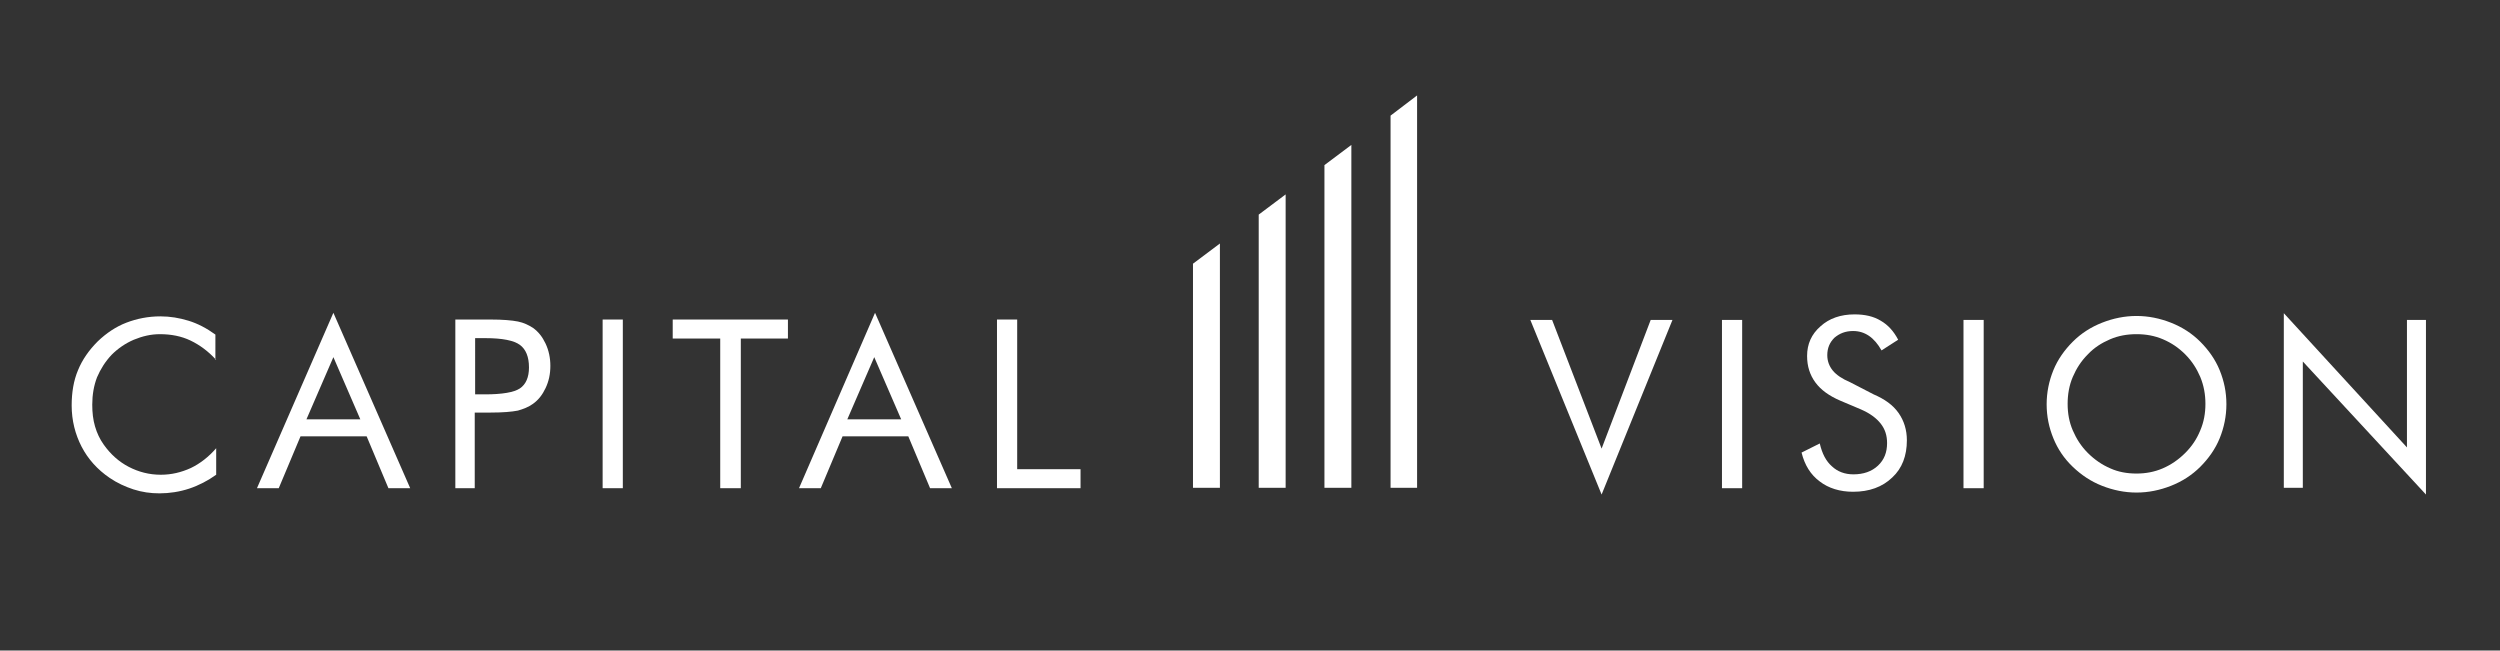
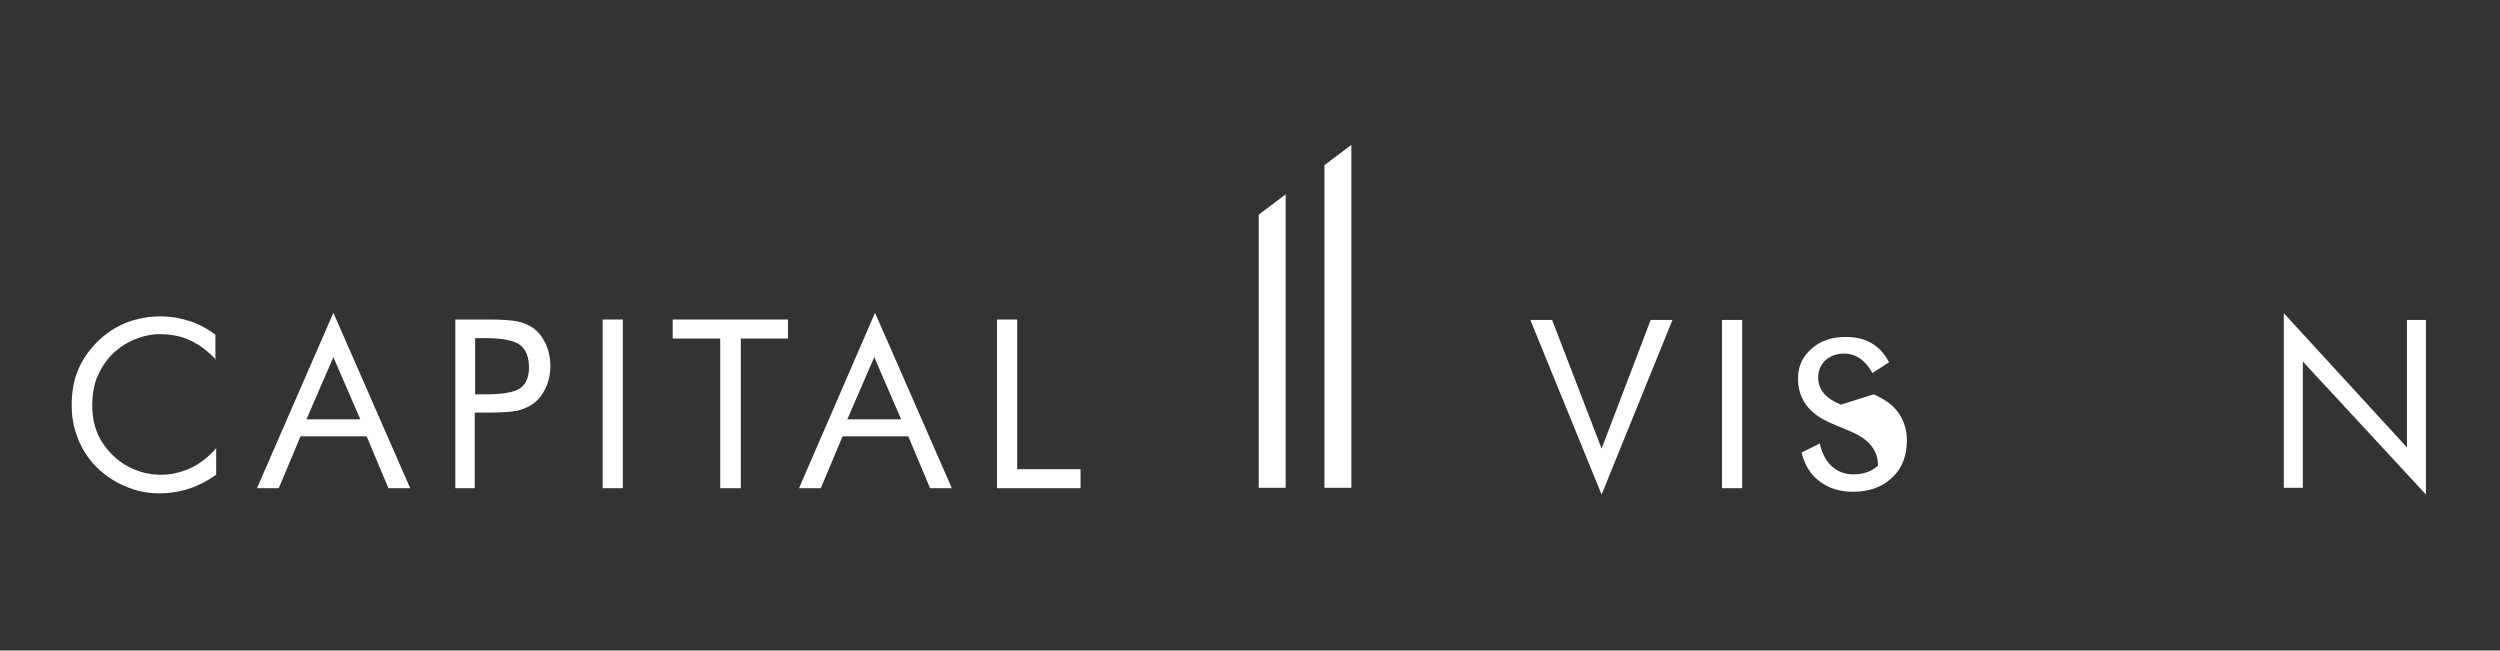
<svg xmlns="http://www.w3.org/2000/svg" version="1.1" id="Layer_1" x="0px" y="0px" viewBox="0 0 631.4 164.3" style="enable-background:new 0 0 631.4 164.3;" xml:space="preserve">
  <rect x="0" y="0" width="631.4" height="164.3" fill="#333333" stroke="none" />
  <style type="text/css">
	.st0{fill:#FFFFFF;}
	.st1{fill-rule:evenodd;clip-rule:evenodd;fill:#FFFFFF;}
</style>
  <g>
    <g>
      <g>
        <g>
          <polygon class="st0" points="251.8,123.3 251.8,80.7 256.9,80.7 256.9,118.5 272.9,118.5 272.9,123.3     " />
          <path class="st0" d="M221,79l19.4,44.3h-5.5l-5.5-13.1h-16.6l-5.5,13.1h-5.5L221,79L221,79z M220.8,90.2L220.8,90.2l-6.8,15.7      h13.6L220.8,90.2z" />
          <polygon class="st0" points="181.9,123.3 181.9,85.5 169.9,85.5 169.9,80.7 199,80.7 199,85.5 187.1,85.5 187.1,123.3     " />
          <rect x="152.2" y="80.7" class="st0" width="5.1" height="42.6" />
          <path class="st0" d="M119.9,99.6h2.6c4.3,0,7.3-0.5,8.8-1.5c1.5-1,2.3-2.8,2.3-5.3c0-2.7-0.8-4.6-2.3-5.7      c-1.5-1.1-4.4-1.7-8.7-1.7h-2.6V99.6L119.9,99.6z M119.9,104.2L119.9,104.2v19.1h-4.9V80.7h8.9c3.1,0,5.4,0.2,6.9,0.5      c1.5,0.3,2.7,0.9,3.8,1.6c1.4,1,2.4,2.3,3.2,4c0.8,1.7,1.2,3.6,1.2,5.6c0,2.1-0.4,3.9-1.2,5.6c-0.8,1.7-1.8,3-3.2,4      c-1.1,0.8-2.4,1.3-3.8,1.7c-1.5,0.3-3.8,0.5-6.9,0.5h-1.4H119.9z" />
          <path class="st0" d="M84.2,79l19.4,44.3h-5.5l-5.5-13.1H75.9l-5.5,13.1h-5.5L84.2,79L84.2,79z M84.2,90.2L84.2,90.2l-6.8,15.7      H91L84.2,90.2z" />
          <path class="st0" d="M54.6,90.9c-2-2.2-4.2-3.8-6.5-4.9c-2.3-1.1-4.9-1.6-7.7-1.6c-2.3,0-4.4,0.5-6.6,1.4      c-2.1,0.9-4,2.2-5.6,3.8c-1.6,1.7-2.8,3.6-3.7,5.7c-0.8,2.1-1.2,4.4-1.2,6.9c0,2,0.2,3.8,0.7,5.5c0.5,1.7,1.2,3.2,2.2,4.6      c1.7,2.4,3.8,4.3,6.3,5.6c2.5,1.3,5.2,2,8.1,2c2.7,0,5.2-0.6,7.6-1.7c2.3-1.1,4.5-2.8,6.4-5v6.7c-2.1,1.5-4.4,2.7-6.8,3.5      c-2.4,0.8-5,1.2-7.5,1.2c-2.3,0-4.4-0.3-6.6-1c-2.1-0.7-4.1-1.6-6-2.9c-3.1-2.1-5.5-4.8-7.1-7.9c-1.6-3.1-2.5-6.6-2.5-10.4      c0-3.3,0.5-6.3,1.6-8.9c1.1-2.7,2.8-5.1,5-7.3c2.2-2.1,4.6-3.7,7.2-4.7c2.6-1,5.5-1.6,8.6-1.6c2.5,0,4.8,0.4,7.1,1.1      c2.3,0.7,4.6,1.9,6.8,3.5V90.9z" />
        </g>
      </g>
      <g>
        <g>
          <polygon class="st0" points="576.8,123.2 576.8,79.1 607.9,113 607.9,80.8 612.7,80.8 612.7,124.9 581.6,91.3 581.6,123.2           " />
-           <path class="st0" d="M562.3,102.1c0,3-0.6,5.9-1.7,8.6c-1.1,2.7-2.8,5.1-4.9,7.2c-2.1,2.1-4.6,3.7-7.4,4.8      c-2.8,1.1-5.7,1.7-8.7,1.7c-3,0-5.9-0.6-8.7-1.7c-2.8-1.1-5.2-2.7-7.4-4.8c-2.2-2.1-3.8-4.5-4.9-7.2c-1.1-2.7-1.7-5.5-1.7-8.6      c0-3,0.6-5.9,1.7-8.6c1.1-2.7,2.8-5.1,4.9-7.2c2.1-2.1,4.6-3.7,7.4-4.8c2.8-1.1,5.7-1.7,8.7-1.7c3,0,5.9,0.6,8.7,1.7      c2.8,1.1,5.3,2.7,7.4,4.8c2.1,2.1,3.8,4.5,4.9,7.2C561.7,96.2,562.3,99,562.3,102.1L562.3,102.1z M539.6,119.6L539.6,119.6      c2.3,0,4.5-0.4,6.6-1.3c2.1-0.9,4-2.2,5.7-3.9c1.7-1.7,2.9-3.5,3.8-5.7c0.9-2.1,1.3-4.3,1.3-6.7c0-2.4-0.4-4.6-1.3-6.8      c-0.9-2.1-2.1-4-3.8-5.7c-1.7-1.7-3.5-2.9-5.6-3.8c-2.1-0.9-4.3-1.3-6.7-1.3c-2.4,0-4.6,0.4-6.7,1.3c-2.1,0.9-4,2.1-5.6,3.8      c-1.7,1.7-2.9,3.6-3.8,5.7c-0.9,2.1-1.3,4.4-1.3,6.8c0,2.4,0.4,4.6,1.3,6.7c0.9,2.1,2.1,4,3.8,5.7c1.7,1.7,3.6,3,5.7,3.9      C535,119.2,537.2,119.6,539.6,119.6z" />
-           <rect x="495.9" y="80.8" class="st0" width="5.1" height="42.5" />
-           <path class="st0" d="M473.2,99.6c2.8,1.2,4.9,2.7,6.3,4.7c1.4,2,2.1,4.3,2.1,6.9c0,3.9-1.2,7.1-3.7,9.4      c-2.5,2.4-5.8,3.6-9.9,3.6c-3.3,0-6.2-0.9-8.4-2.6c-2.3-1.7-3.8-4.1-4.6-7.3l4.6-2.3c0.6,2.6,1.6,4.5,3.1,5.8      c1.4,1.3,3.2,2,5.4,2c2.5,0,4.6-0.7,6.2-2.2c1.6-1.5,2.3-3.4,2.3-5.7c0-1.9-0.5-3.5-1.6-4.9c-1.1-1.4-2.7-2.6-5-3.6l-5.2-2.2      c-2.8-1.2-4.9-2.7-6.3-4.6c-1.4-1.9-2.1-4.1-2.1-6.7c0-3,1.1-5.5,3.4-7.5c2.2-2,5.1-3,8.6-3c2.6,0,4.8,0.5,6.6,1.6      c1.9,1.1,3.3,2.7,4.4,4.8l-4.2,2.7c-0.9-1.6-2-2.9-3.2-3.7c-1.2-0.8-2.5-1.2-4-1.2c-1.9,0-3.4,0.6-4.7,1.7      c-1.2,1.2-1.8,2.6-1.8,4.4c0,1.5,0.5,2.8,1.4,3.9c0.9,1.1,2.4,2.1,4.3,2.9L473.2,99.6z" />
+           <path class="st0" d="M473.2,99.6c2.8,1.2,4.9,2.7,6.3,4.7c1.4,2,2.1,4.3,2.1,6.9c0,3.9-1.2,7.1-3.7,9.4      c-2.5,2.4-5.8,3.6-9.9,3.6c-3.3,0-6.2-0.9-8.4-2.6c-2.3-1.7-3.8-4.1-4.6-7.3l4.6-2.3c0.6,2.6,1.6,4.5,3.1,5.8      c1.4,1.3,3.2,2,5.4,2c2.5,0,4.6-0.7,6.2-2.2c0-1.9-0.5-3.5-1.6-4.9c-1.1-1.4-2.7-2.6-5-3.6l-5.2-2.2      c-2.8-1.2-4.9-2.7-6.3-4.6c-1.4-1.9-2.1-4.1-2.1-6.7c0-3,1.1-5.5,3.4-7.5c2.2-2,5.1-3,8.6-3c2.6,0,4.8,0.5,6.6,1.6      c1.9,1.1,3.3,2.7,4.4,4.8l-4.2,2.7c-0.9-1.6-2-2.9-3.2-3.7c-1.2-0.8-2.5-1.2-4-1.2c-1.9,0-3.4,0.6-4.7,1.7      c-1.2,1.2-1.8,2.6-1.8,4.4c0,1.5,0.5,2.8,1.4,3.9c0.9,1.1,2.4,2.1,4.3,2.9L473.2,99.6z" />
          <rect x="434.9" y="80.8" class="st0" width="5.1" height="42.5" />
          <polygon class="st0" points="404.5,124.9 386.5,80.8 392,80.8 404.5,113.3 416.9,80.8 422.4,80.8     " />
        </g>
      </g>
      <g>
        <g>
-           <polygon class="st1" points="351.2,29.2 351.2,123.2 357.9,123.2 357.9,24.1     " />
          <polygon class="st1" points="334.5,123.2 341.3,123.2 341.3,36.6 334.5,41.7     " />
          <polygon class="st1" points="317.9,123.2 324.7,123.2 324.7,49.1 317.9,54.2     " />
-           <polygon class="st1" points="301.3,123.2 308.1,123.2 308.1,61.5 301.3,66.6     " />
        </g>
      </g>
    </g>
  </g>
</svg>